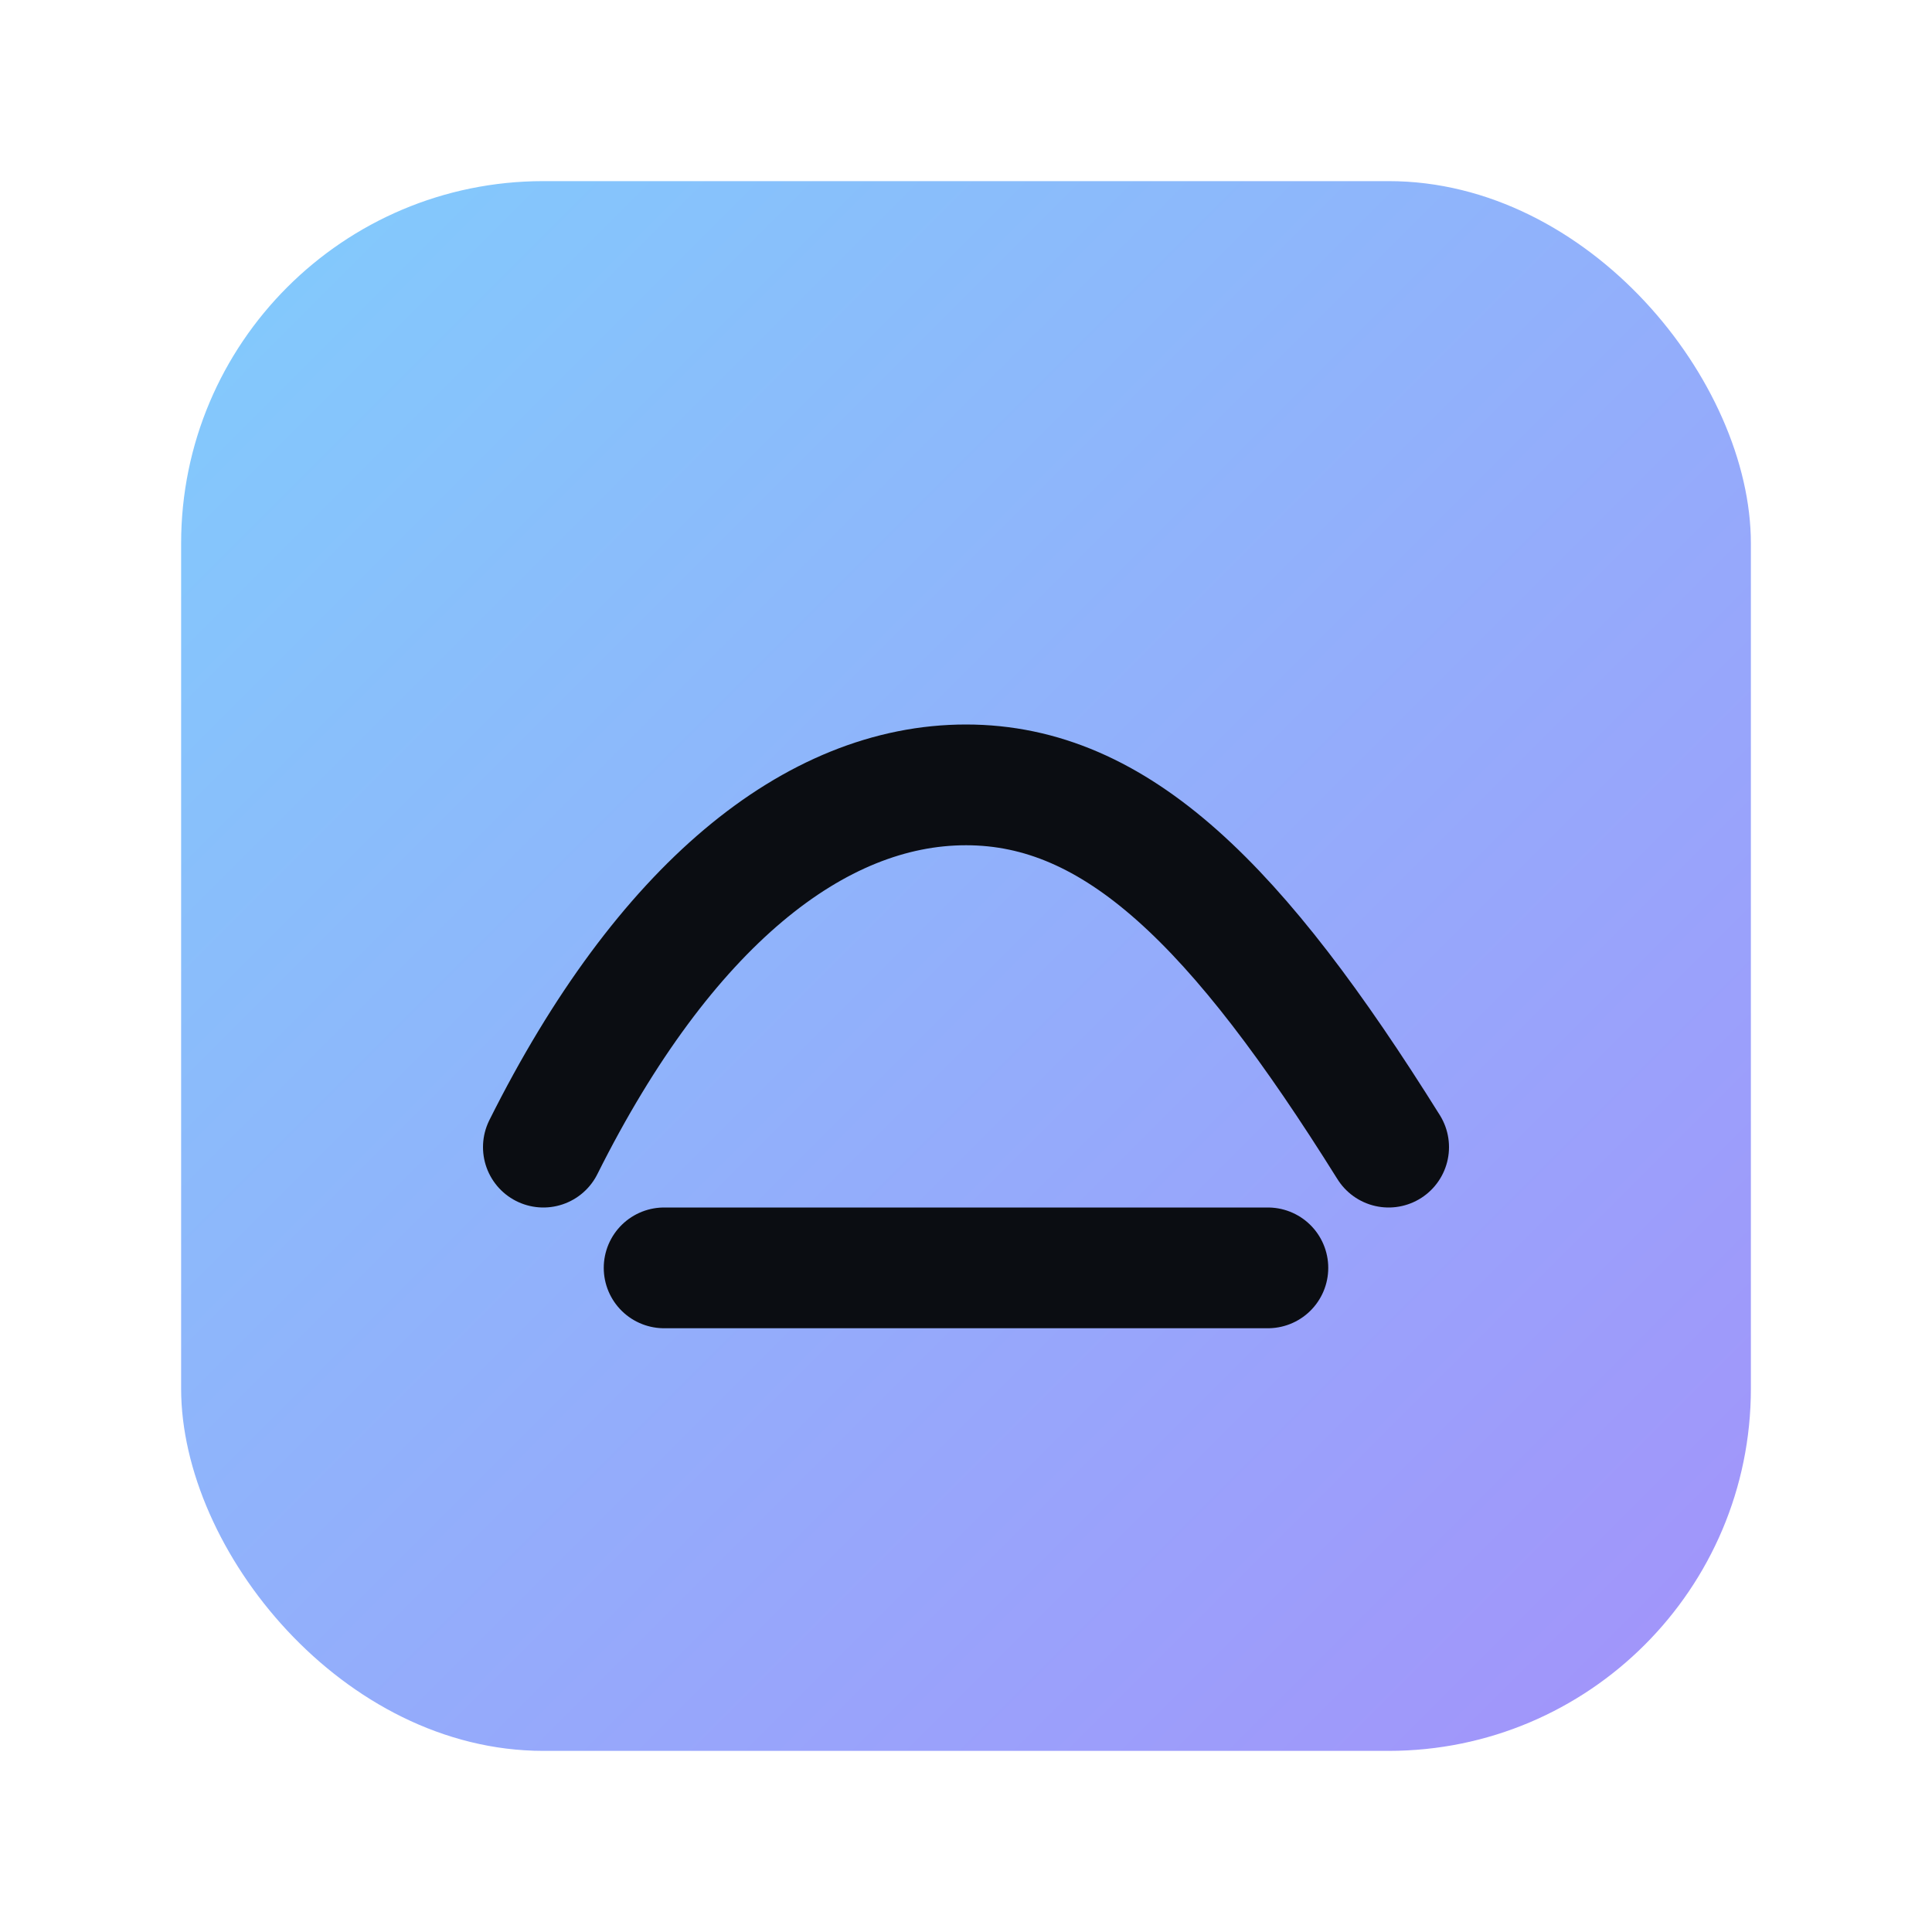
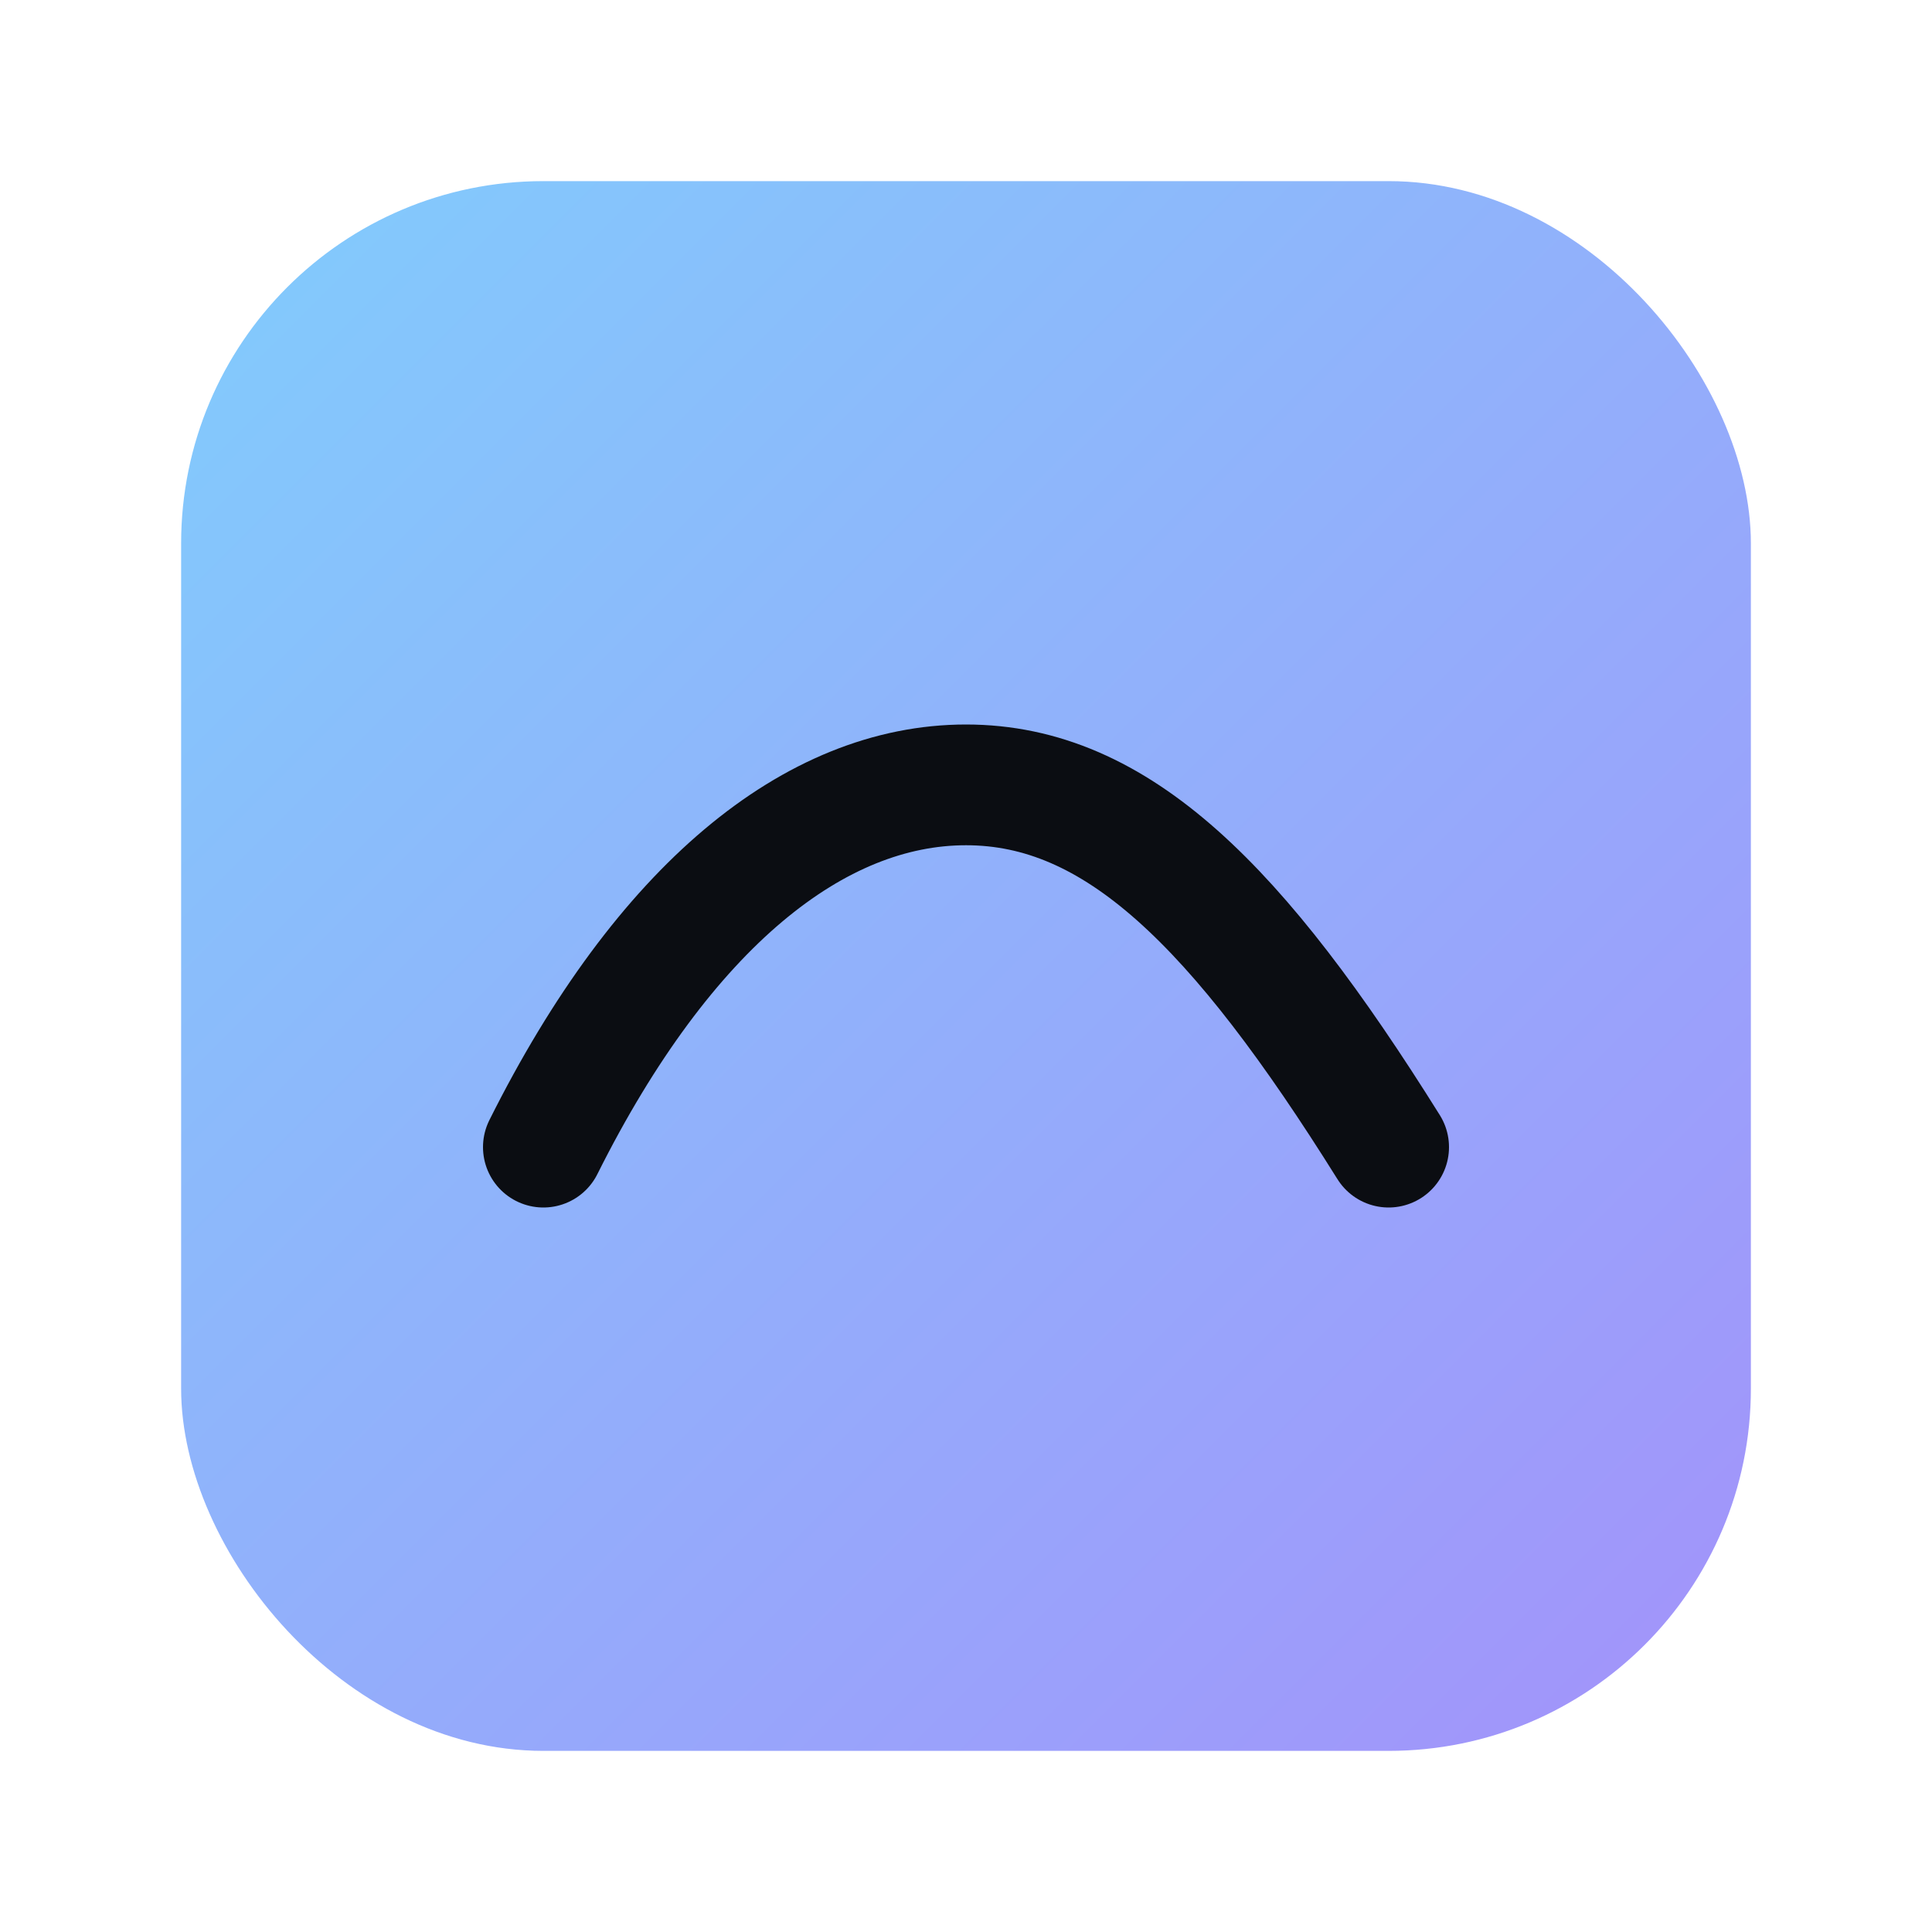
<svg xmlns="http://www.w3.org/2000/svg" width="512" height="512" viewBox="0 0 64 64" fill="none">
  <defs>
    <linearGradient id="g" x1="0" y1="0" x2="64" y2="64" gradientUnits="userSpaceOnUse">
      <stop stop-color="#7dd3fc" />
      <stop offset="1" stop-color="#a78bfa" />
    </linearGradient>
  </defs>
  <rect x="6" y="6" width="52" height="52" rx="12" fill="url(#g)" />
  <path d="M18 38c4-8 9-12 14-12 5 0 9 4 14 12" stroke="#0b0d12" stroke-width="4" stroke-linecap="round" />
-   <path d="M22 42h20" stroke="#0b0d12" stroke-width="4" stroke-linecap="round" />
</svg>